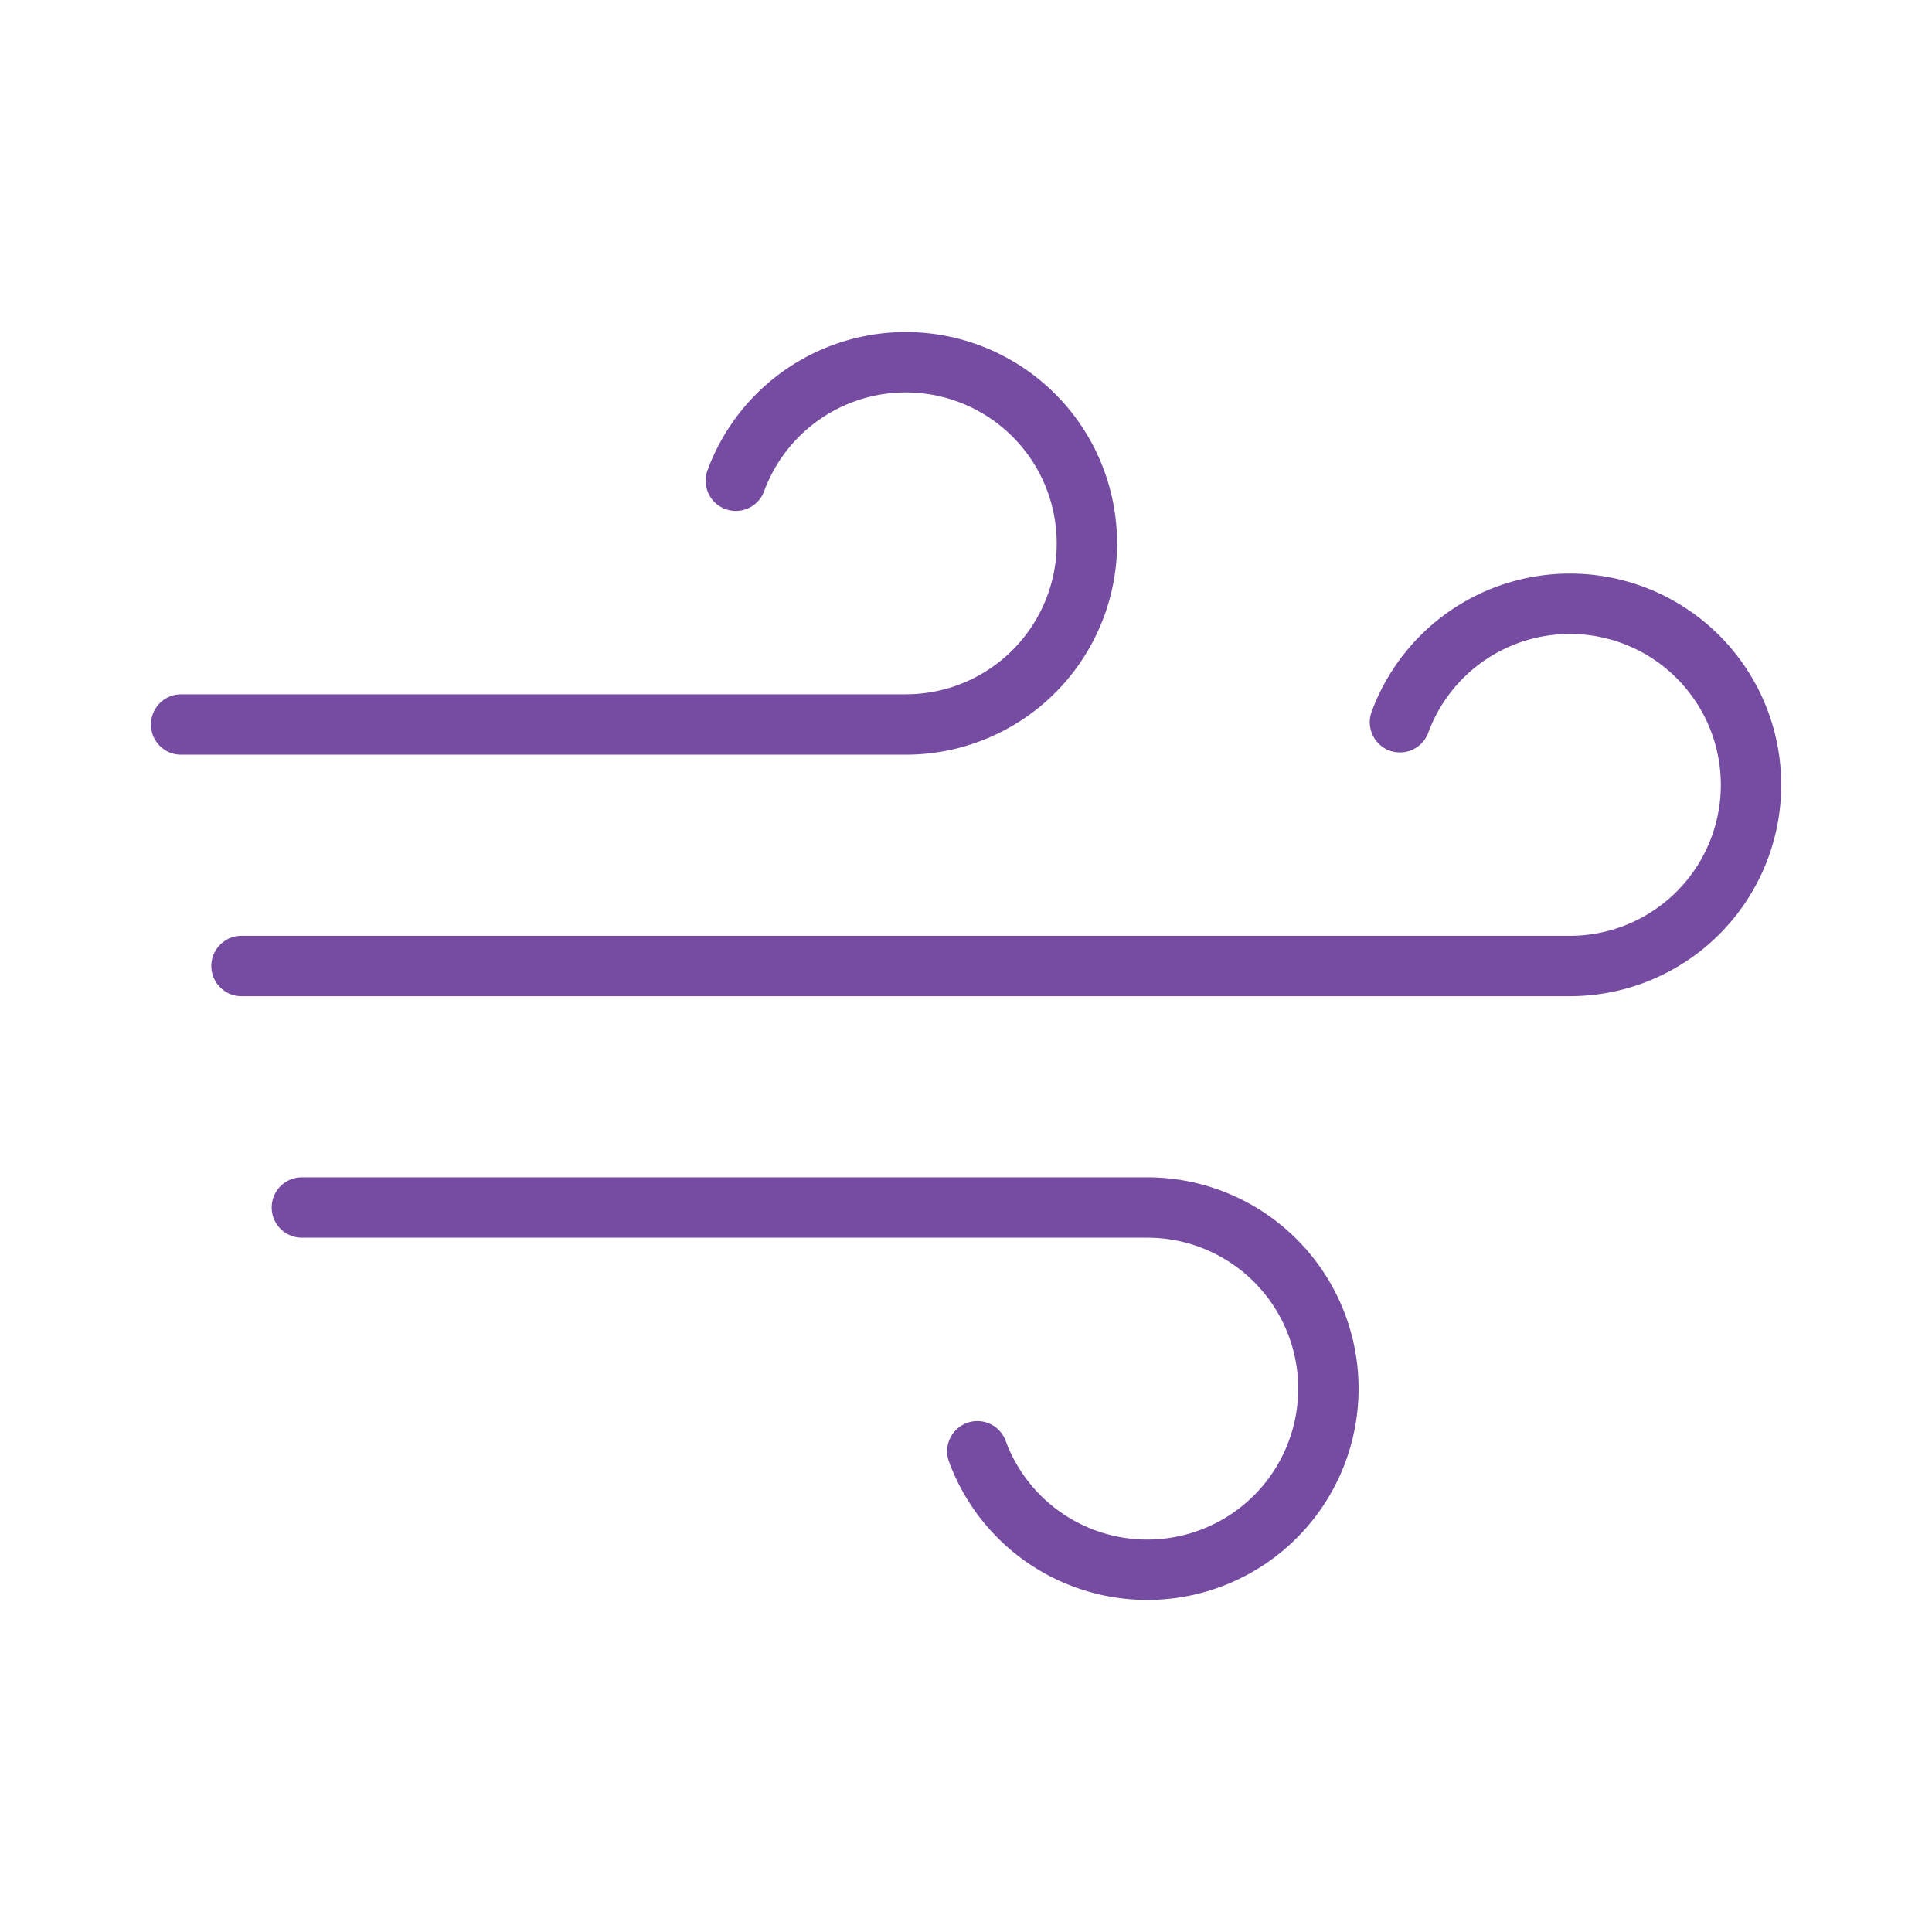
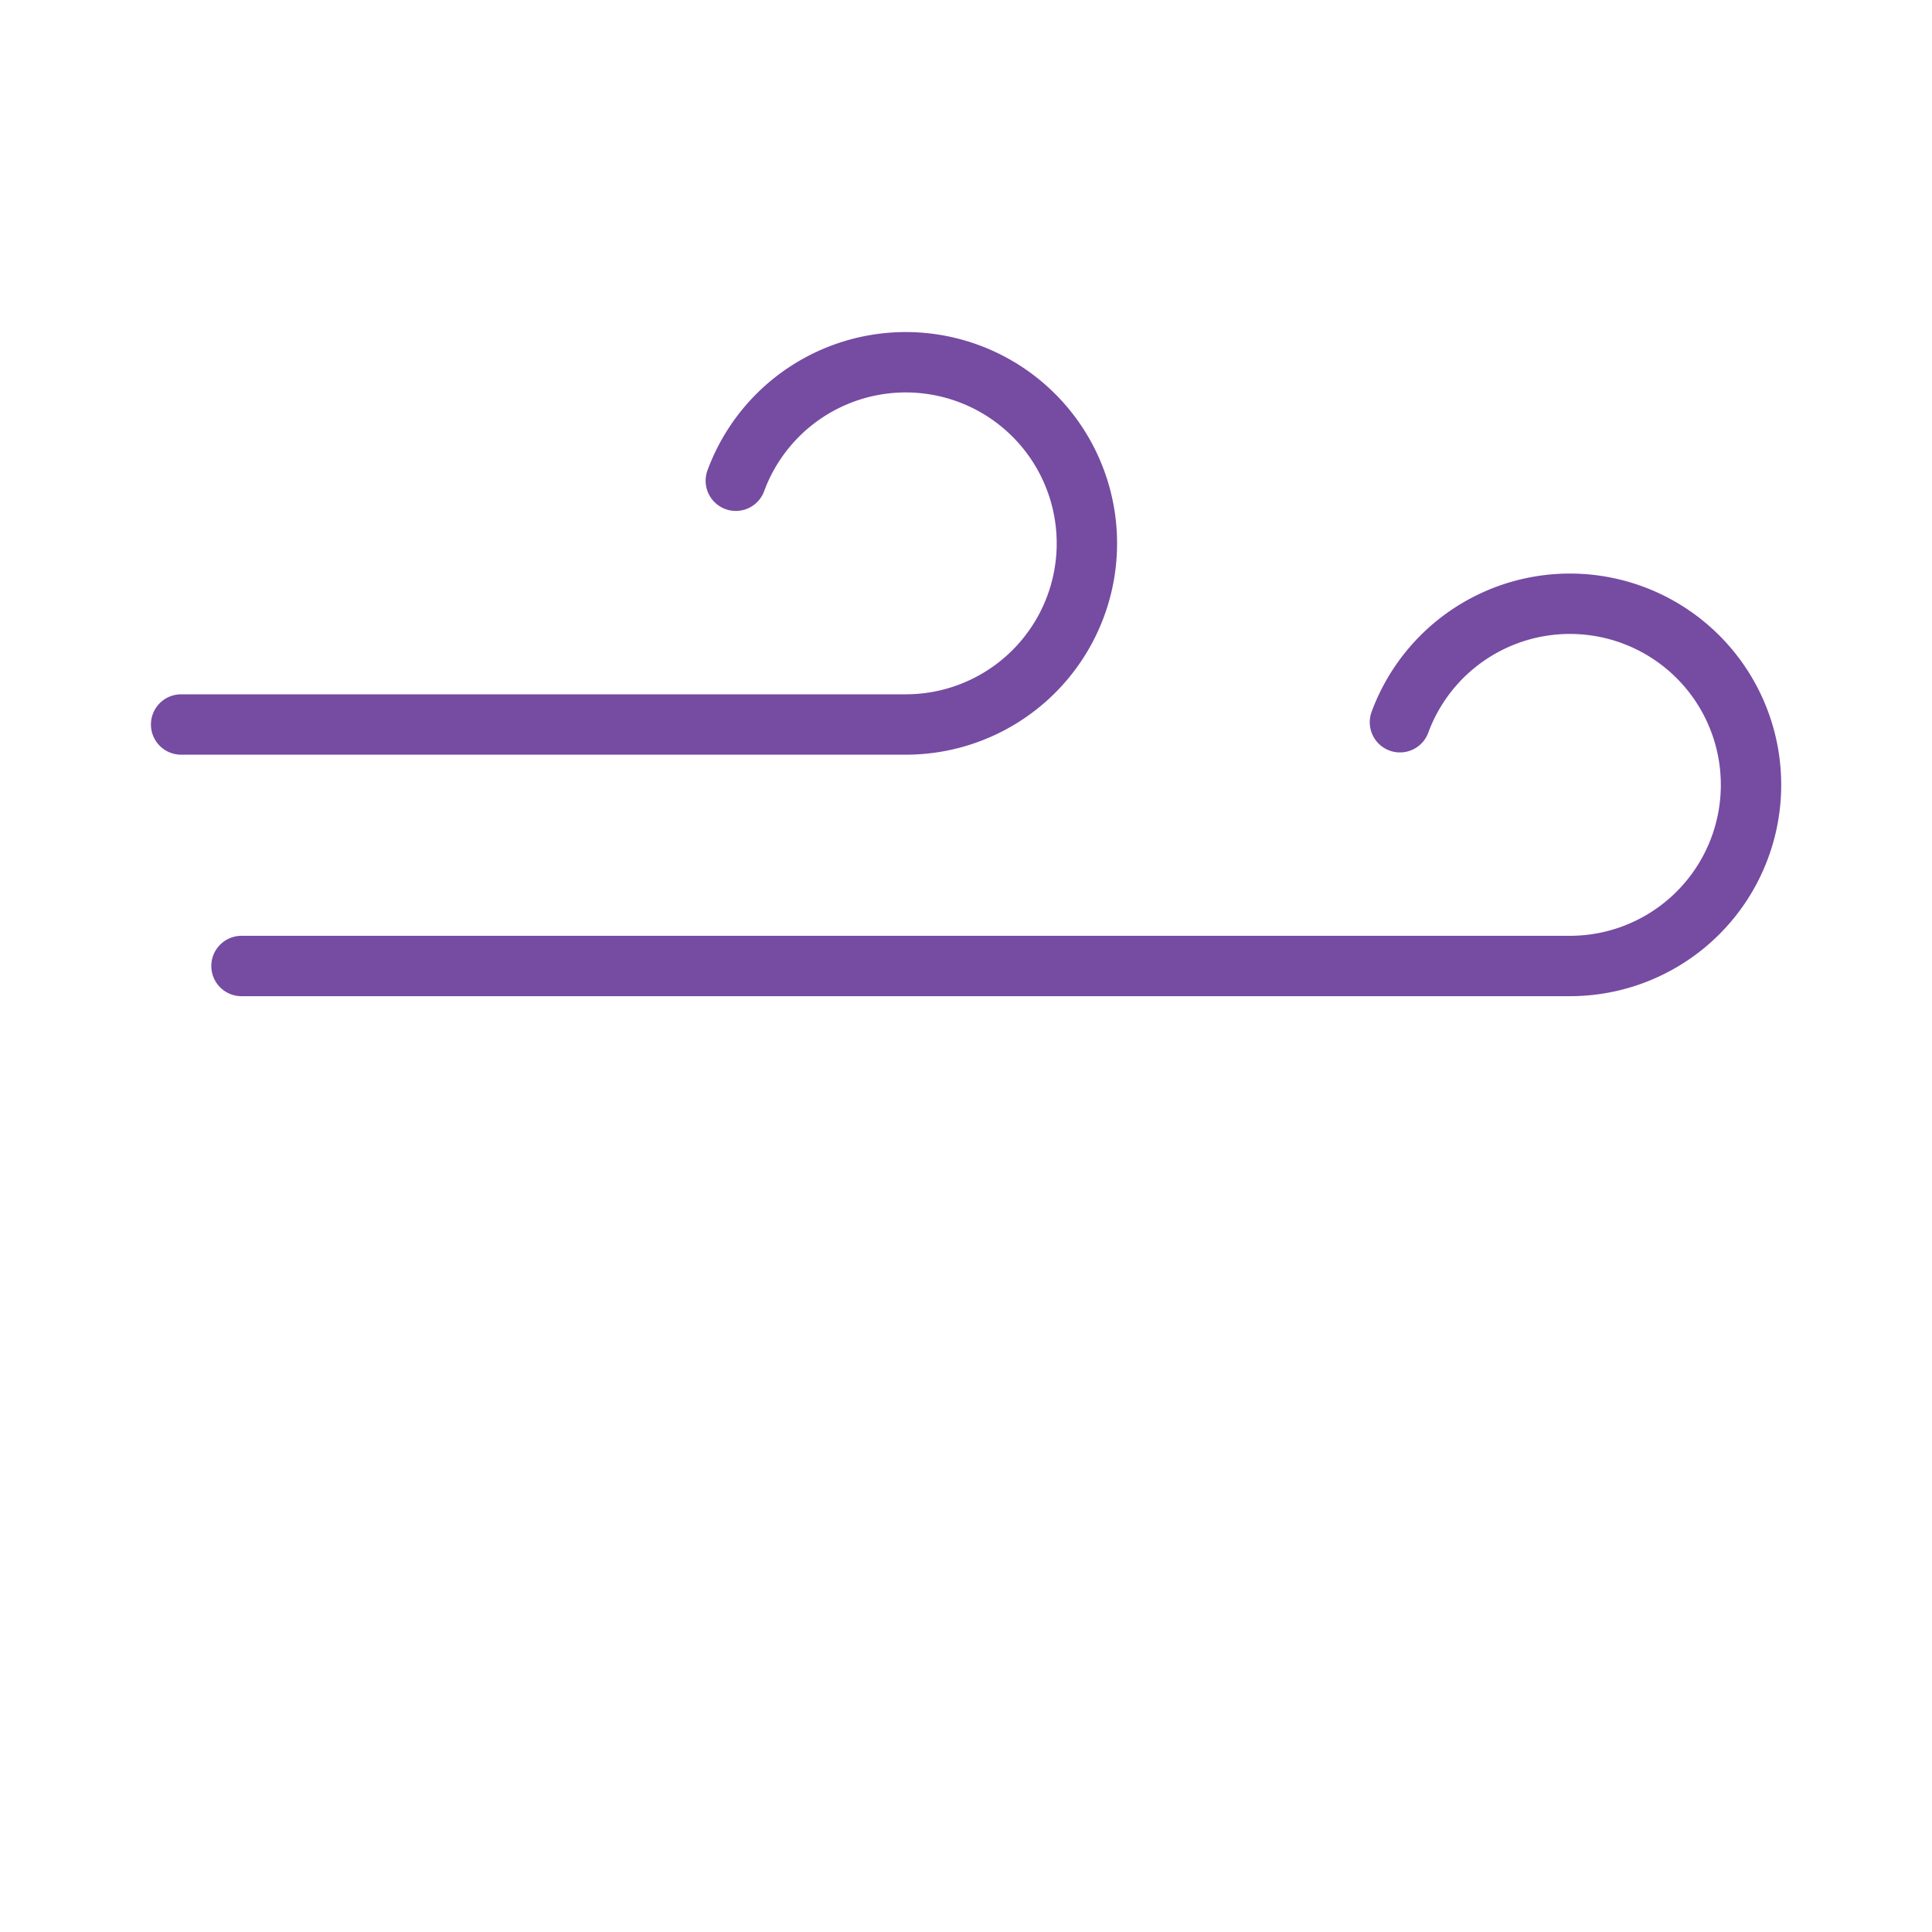
<svg xmlns="http://www.w3.org/2000/svg" viewBox="0 0 256 256">
  <rect fill="none" height="256" width="256" />
-   <path d="M129.5,192.3A24,24,0,1,0,152,160H40" fill="none" stroke="#764ba2" stroke-linecap="round" stroke-linejoin="round" stroke-width="8px" original-stroke="#000000" />
  <path d="M97.5,63.7A24,24,0,1,1,120,96H24" fill="none" stroke="#764ba2" stroke-linecap="round" stroke-linejoin="round" stroke-width="8px" original-stroke="#000000" />
  <path d="M185.5,95.7A24,24,0,1,1,208,128H32" fill="none" stroke="#764ba2" stroke-linecap="round" stroke-linejoin="round" stroke-width="8px" original-stroke="#000000" />
</svg>